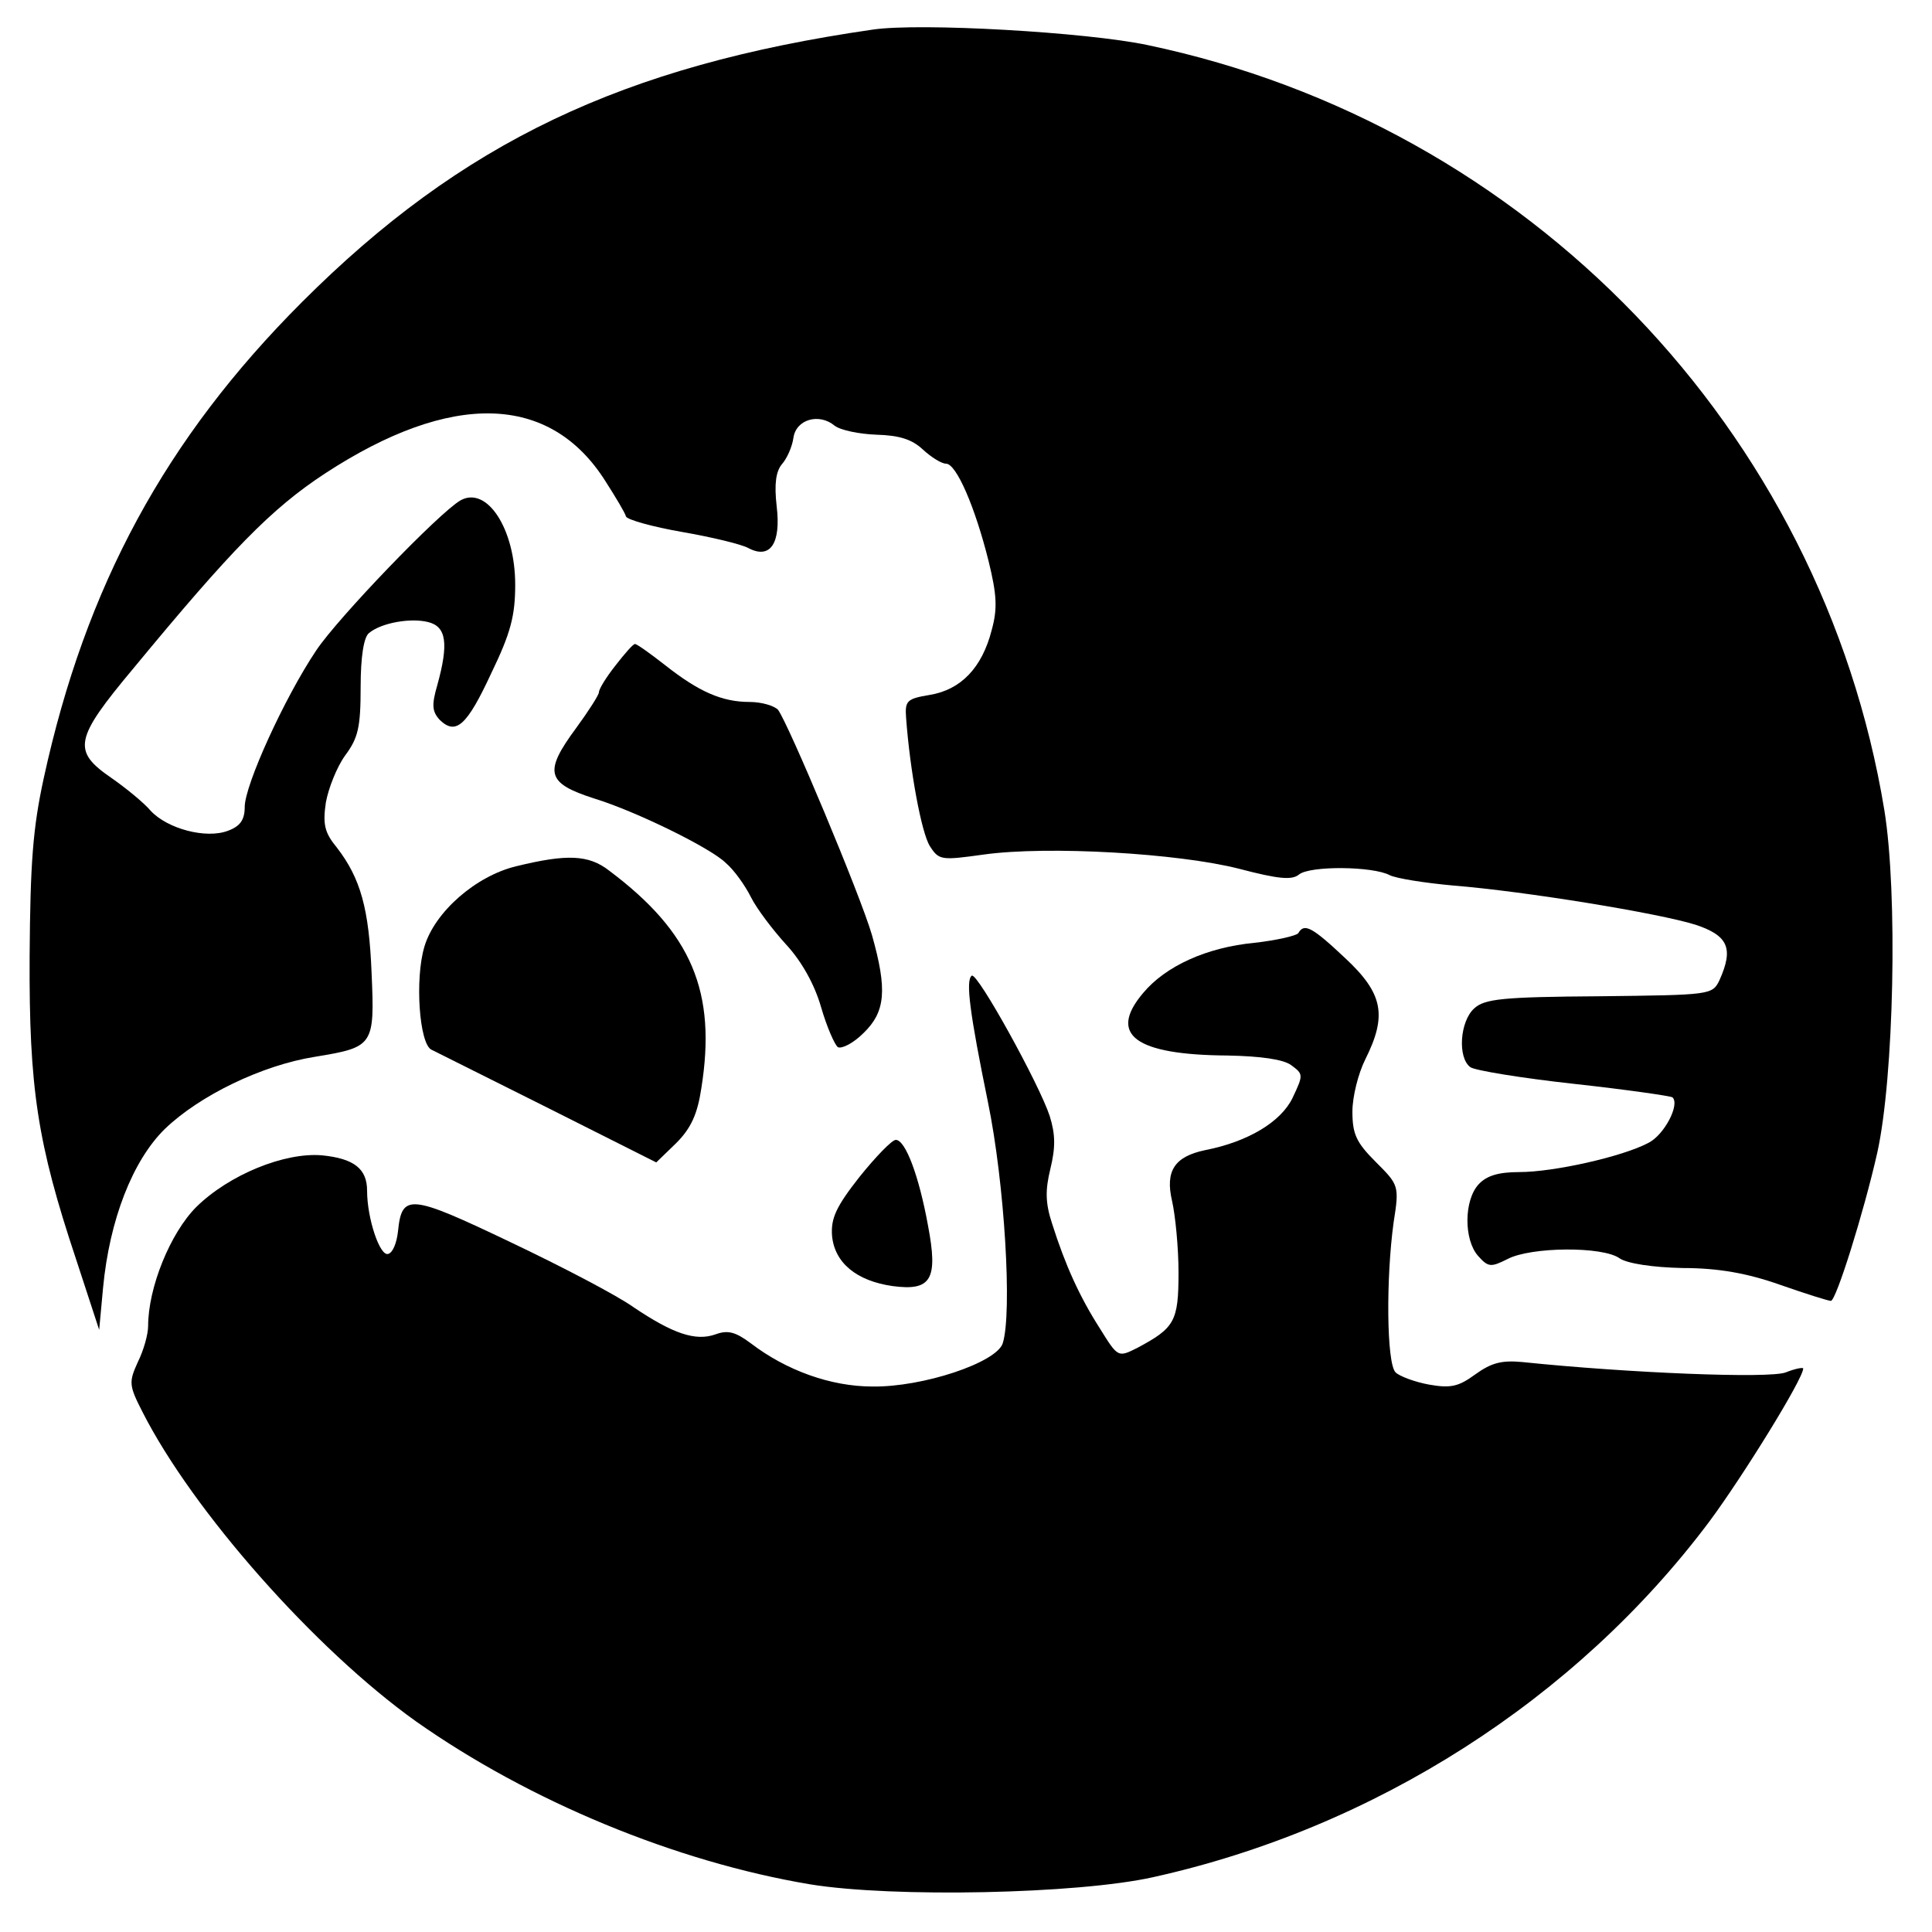
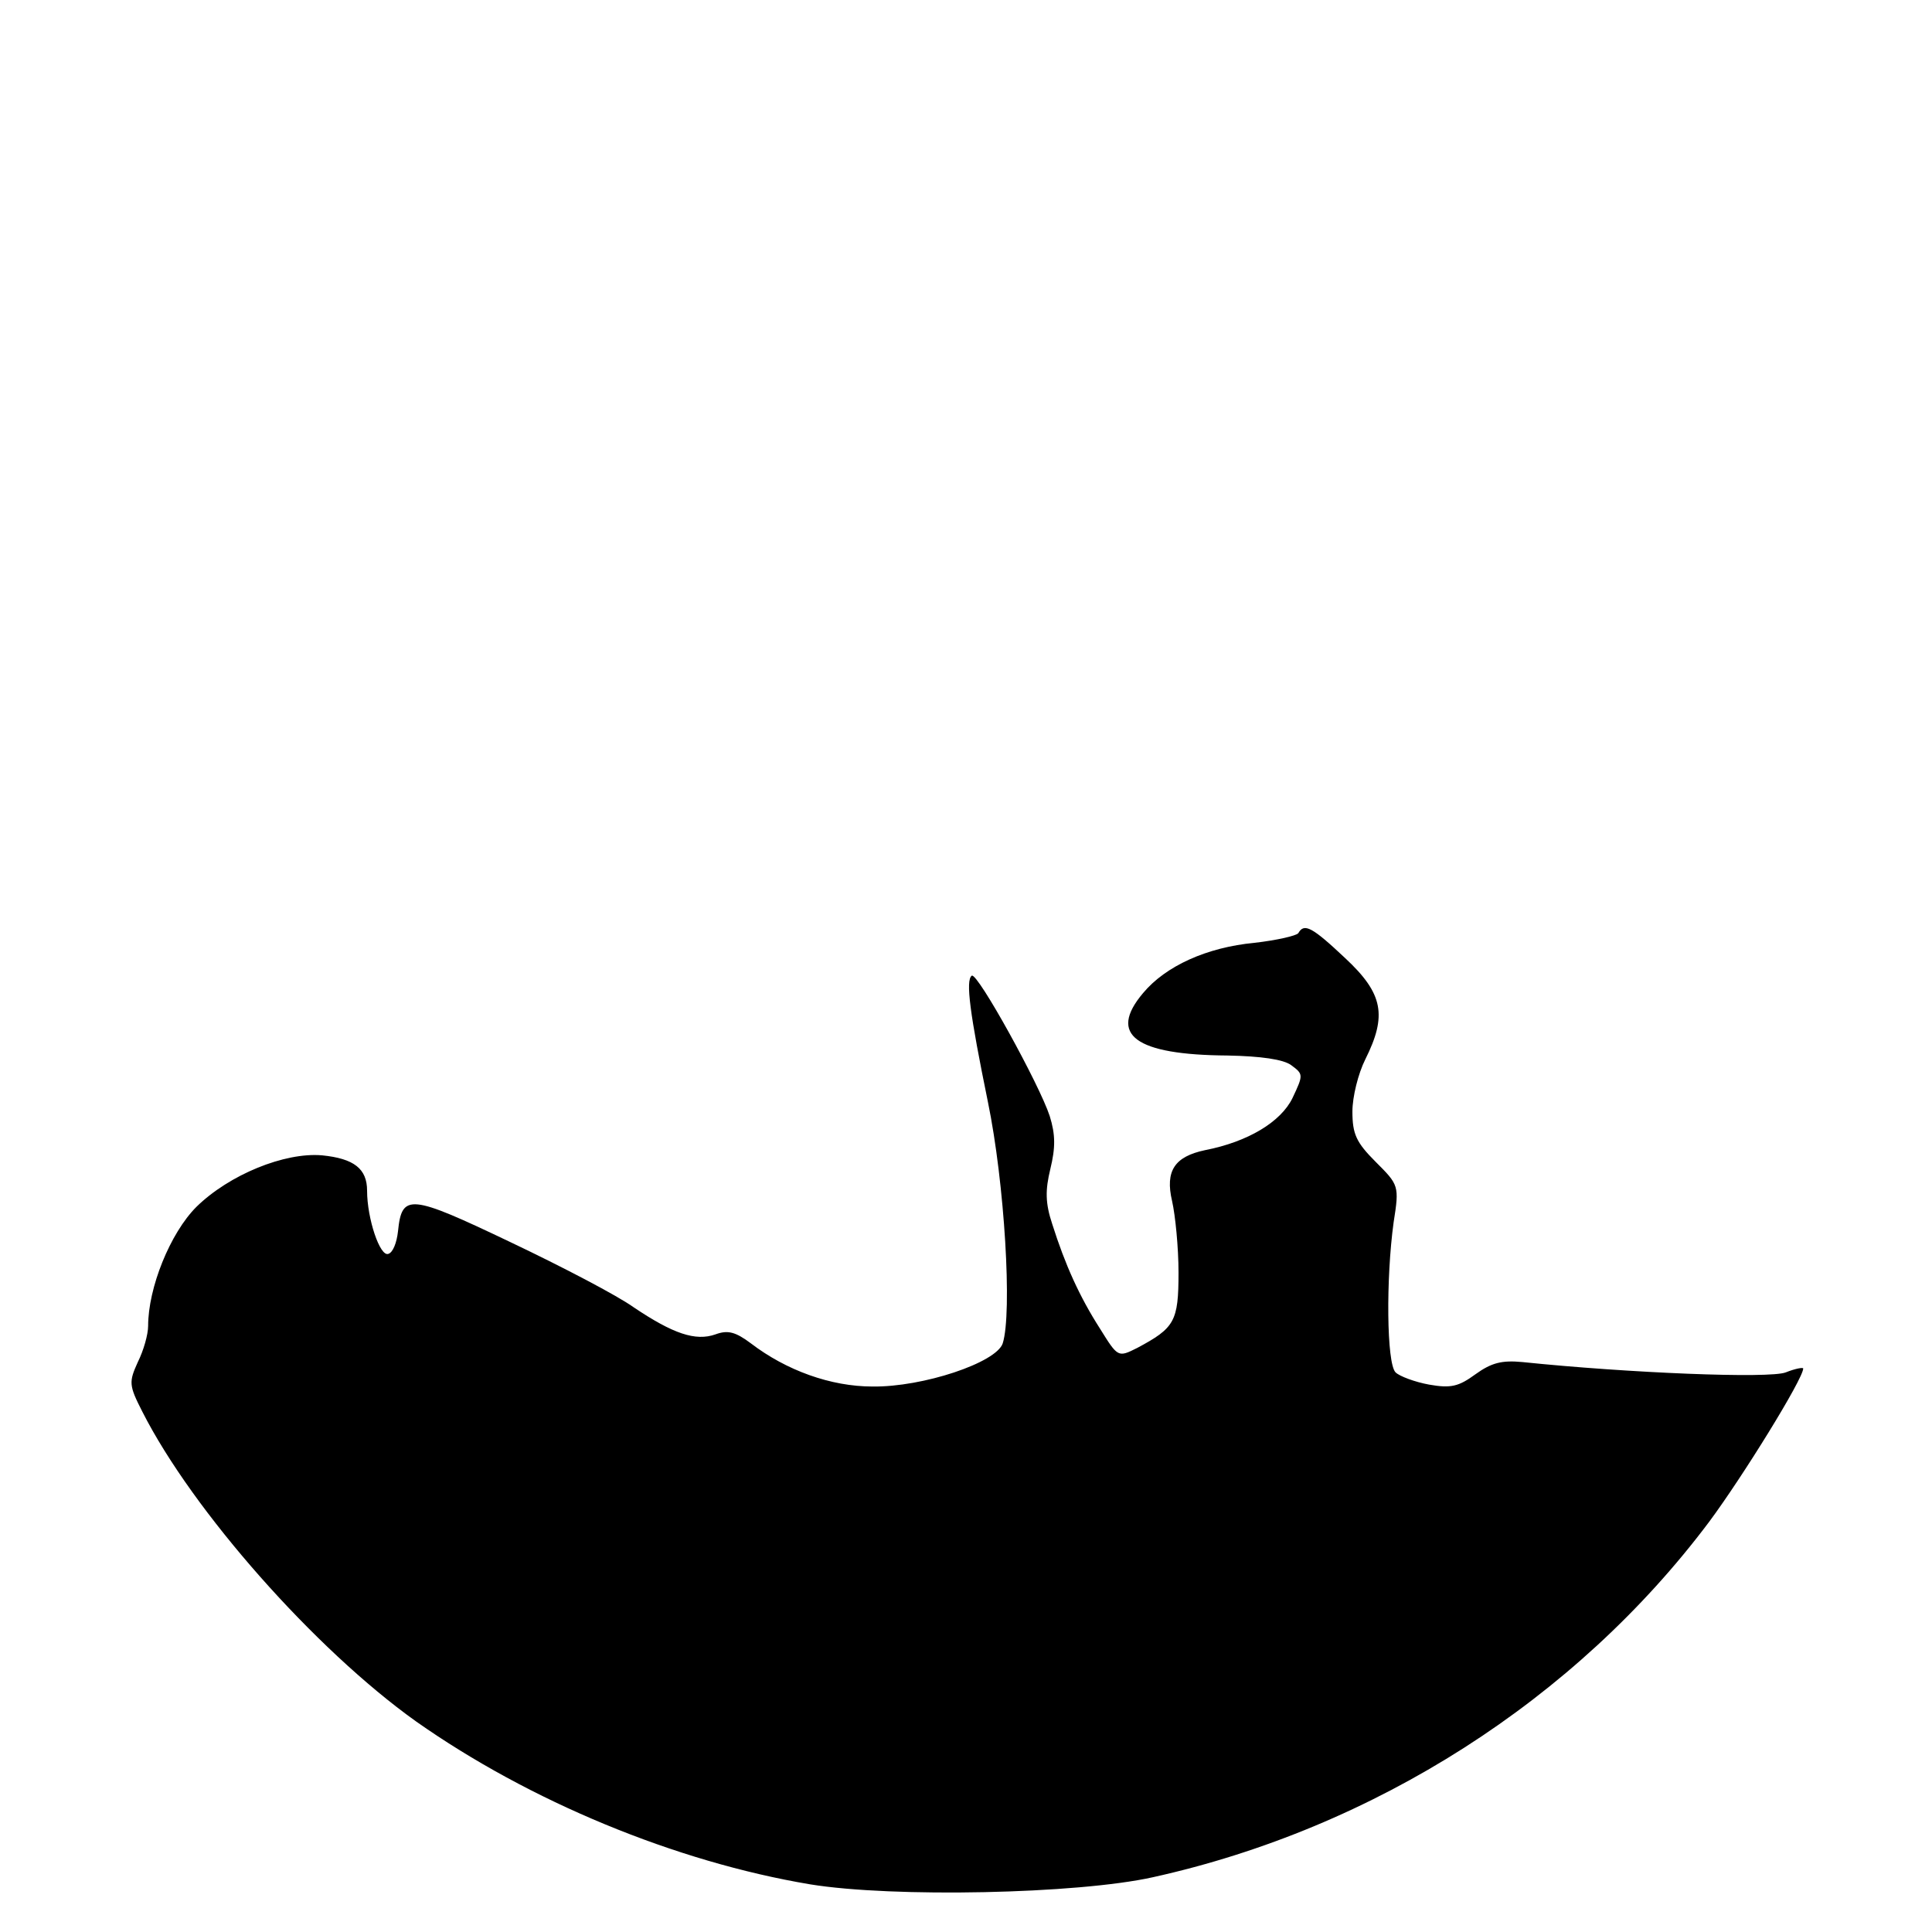
<svg xmlns="http://www.w3.org/2000/svg" version="1.0" width="300pt" height="300pt" viewBox="0 0 300 300" preserveAspectRatio="xMidYMid meet">
  <g transform="translate(0,300) scale(0.1,-0.1)" fill="#000000" stroke="none">
-     <path d="M1355 2954 c-388 -56 -638 -175 -886 -423 -212 -212 -336 -441 -401 -739 -17 -78 -21 -132 -22 -277 -1 -205 12 -290 72 -470 l36 -110 6 65 c10 106 46 198 96 247 54 52 151 99 233 112 91 15 93 17 88 130 -4 100 -17 147 -54 195 -19 23 -22 36 -17 70 4 22 17 55 30 73 20 27 24 43 24 106 0 48 5 78 13 84 19 16 65 24 92 17 28 -7 32 -33 14 -98 -9 -31 -8 -41 4 -54 25 -24 42 -9 80 73 30 62 37 89 37 137 0 87 -44 154 -85 131 -33 -19 -190 -182 -224 -233 -49 -73 -111 -209 -111 -243 0 -20 -7 -30 -26 -37 -34 -13 -94 3 -120 31 -10 12 -38 35 -61 51 -61 42 -58 60 34 170 152 184 214 248 298 303 196 128 349 124 435 -12 16 -25 31 -50 32 -55 2 -5 41 -16 87 -24 46 -8 92 -19 103 -25 34 -18 51 7 44 65 -4 35 -1 54 8 65 8 9 16 27 18 41 4 29 40 39 64 19 9 -7 38 -13 65 -14 35 -1 55 -7 72 -23 13 -12 29 -22 36 -22 16 0 45 -67 66 -151 13 -53 14 -74 5 -107 -15 -59 -48 -93 -96 -101 -36 -6 -39 -9 -37 -36 6 -82 24 -179 37 -199 14 -22 18 -22 83 -13 100 14 303 2 397 -22 61 -16 82 -18 93 -9 17 14 115 13 141 -1 10 -5 54 -12 98 -16 112 -9 320 -43 377 -61 51 -17 59 -37 37 -86 -11 -23 -14 -23 -186 -25 -151 -1 -179 -4 -195 -19 -22 -20 -26 -76 -6 -91 6 -5 79 -17 161 -26 82 -9 151 -19 153 -21 12 -11 -13 -59 -38 -71 -40 -21 -146 -45 -200 -45 -33 0 -51 -6 -63 -19 -23 -25 -23 -86 -1 -111 16 -18 20 -18 46 -5 36 19 148 20 174 1 12 -8 51 -14 98 -15 55 0 100 -8 151 -26 40 -14 75 -25 79 -25 8 0 51 137 72 230 26 117 32 403 11 532 -97 590 -553 1064 -1144 1188 -94 20 -354 35 -427 24z" />
-     <path d="M956 1967 c-15 -19 -26 -37 -26 -42 0 -4 -16 -29 -35 -55 -51 -69 -47 -86 28 -110 65 -20 181 -77 204 -100 13 -11 30 -35 39 -53 9 -18 34 -51 55 -74 24 -26 44 -62 54 -97 9 -31 21 -58 26 -62 6 -3 24 6 40 22 34 33 37 67 13 152 -18 62 -130 329 -146 350 -6 6 -25 12 -44 12 -43 0 -79 16 -131 57 -23 18 -44 33 -47 33 -3 0 -16 -15 -30 -33z" />
-     <path d="M802 1655 c-63 -15 -127 -71 -143 -125 -15 -50 -8 -151 11 -160 8 -4 90 -45 182 -91 l167 -84 31 30 c23 23 33 45 39 85 24 150 -15 242 -143 338 -32 25 -66 26 -144 7z" />
    <path d="M2016 1551 c-3 -4 -33 -11 -68 -15 -74 -7 -138 -36 -173 -78 -55 -65 -12 -96 131 -97 52 -1 87 -6 99 -15 19 -14 19 -15 2 -51 -18 -37 -69 -68 -136 -81 -47 -10 -62 -32 -51 -79 5 -22 10 -72 10 -111 0 -76 -6 -86 -64 -117 -30 -15 -30 -15 -58 30 -32 50 -54 99 -74 162 -11 33 -11 53 -3 86 8 33 8 53 -1 82 -16 49 -112 223 -121 218 -10 -7 -3 -59 25 -196 26 -126 38 -328 23 -375 -10 -30 -124 -68 -202 -67 -65 0 -134 25 -189 67 -24 18 -36 21 -55 14 -31 -11 -66 1 -127 42 -25 18 -111 63 -191 101 -157 75 -169 76 -175 17 -2 -18 -8 -33 -15 -35 -13 -5 -33 55 -33 98 0 34 -20 50 -70 55 -58 5 -144 -30 -195 -80 -41 -41 -75 -126 -75 -185 0 -13 -7 -38 -16 -56 -14 -31 -14 -36 7 -77 78 -154 268 -369 425 -481 176 -124 403 -218 612 -253 129 -21 415 -15 532 11 344 76 657 276 864 552 52 70 146 222 146 238 0 2 -12 0 -27 -6 -25 -10 -245 -1 -409 16 -32 3 -48 -1 -73 -19 -26 -19 -38 -22 -72 -16 -22 4 -46 13 -52 19 -14 14 -15 146 -3 233 9 57 8 58 -28 94 -30 30 -36 43 -36 78 0 23 9 59 20 81 34 68 28 102 -31 157 -52 49 -64 55 -73 39z" />
-     <path d="M1335 1173 c-37 -47 -45 -65 -43 -92 4 -42 38 -70 94 -78 60 -8 71 10 55 94 -14 77 -35 133 -50 133 -6 0 -31 -26 -56 -57z" />
  </g>
</svg>